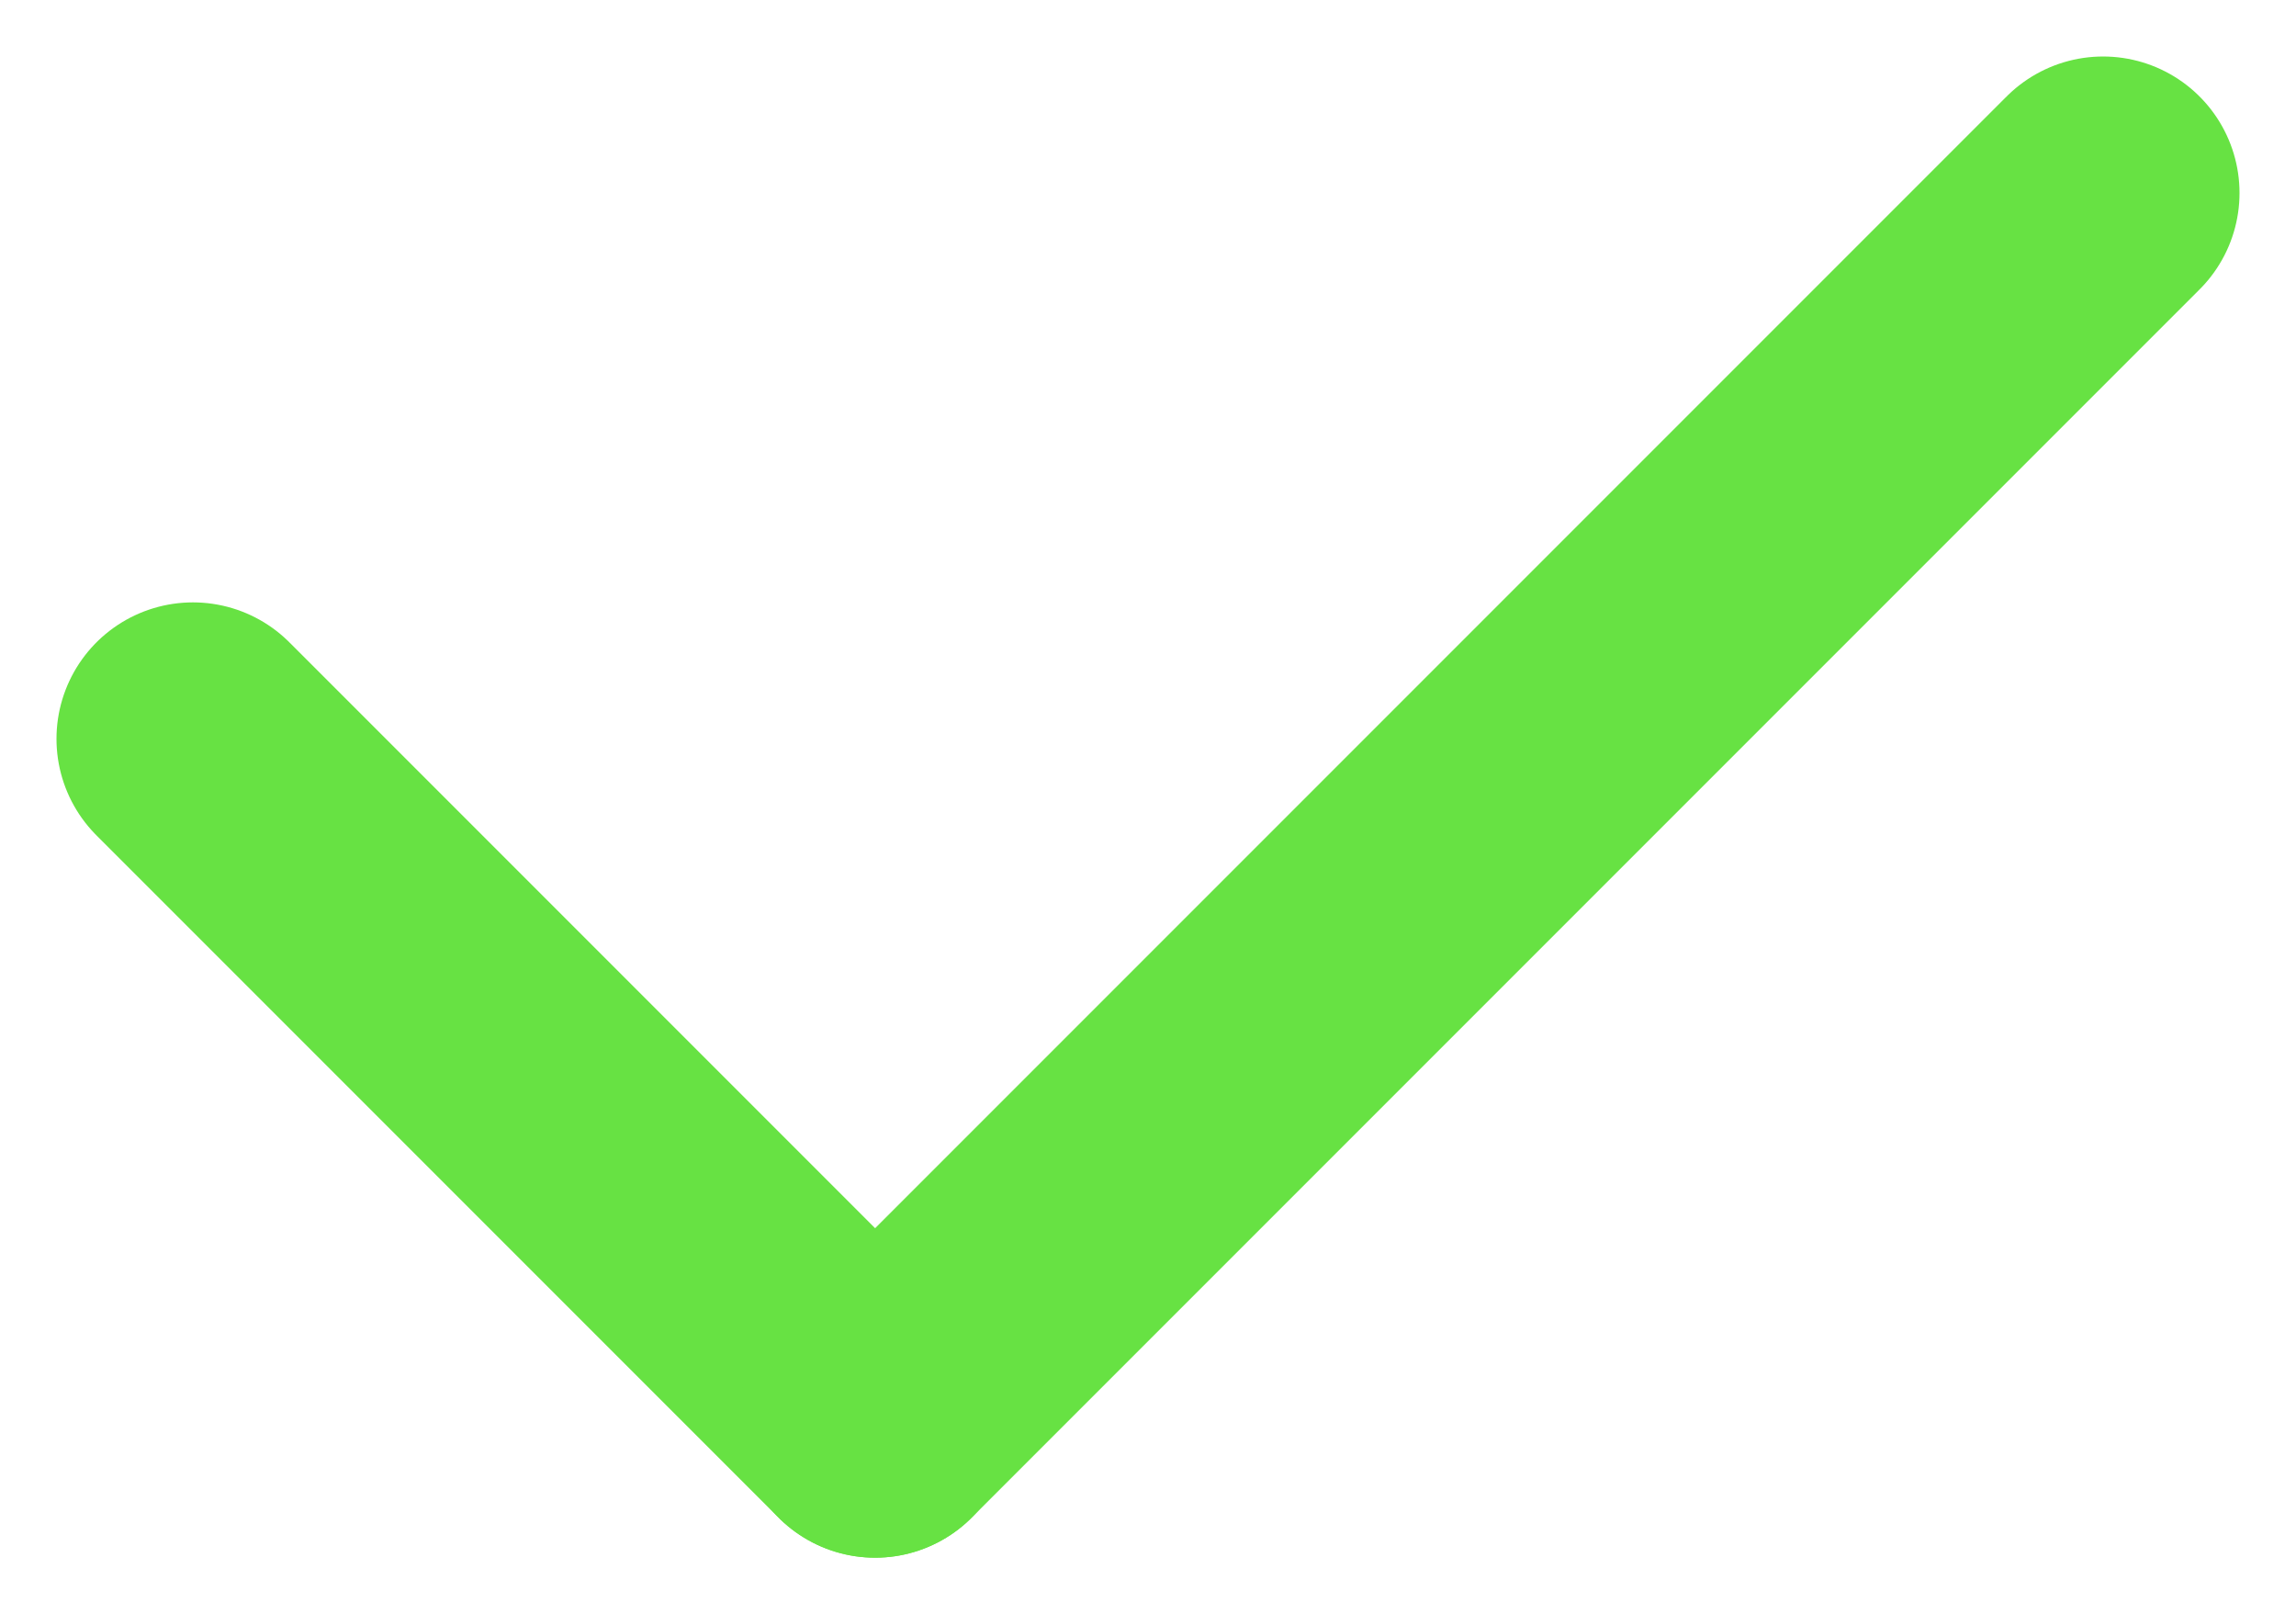
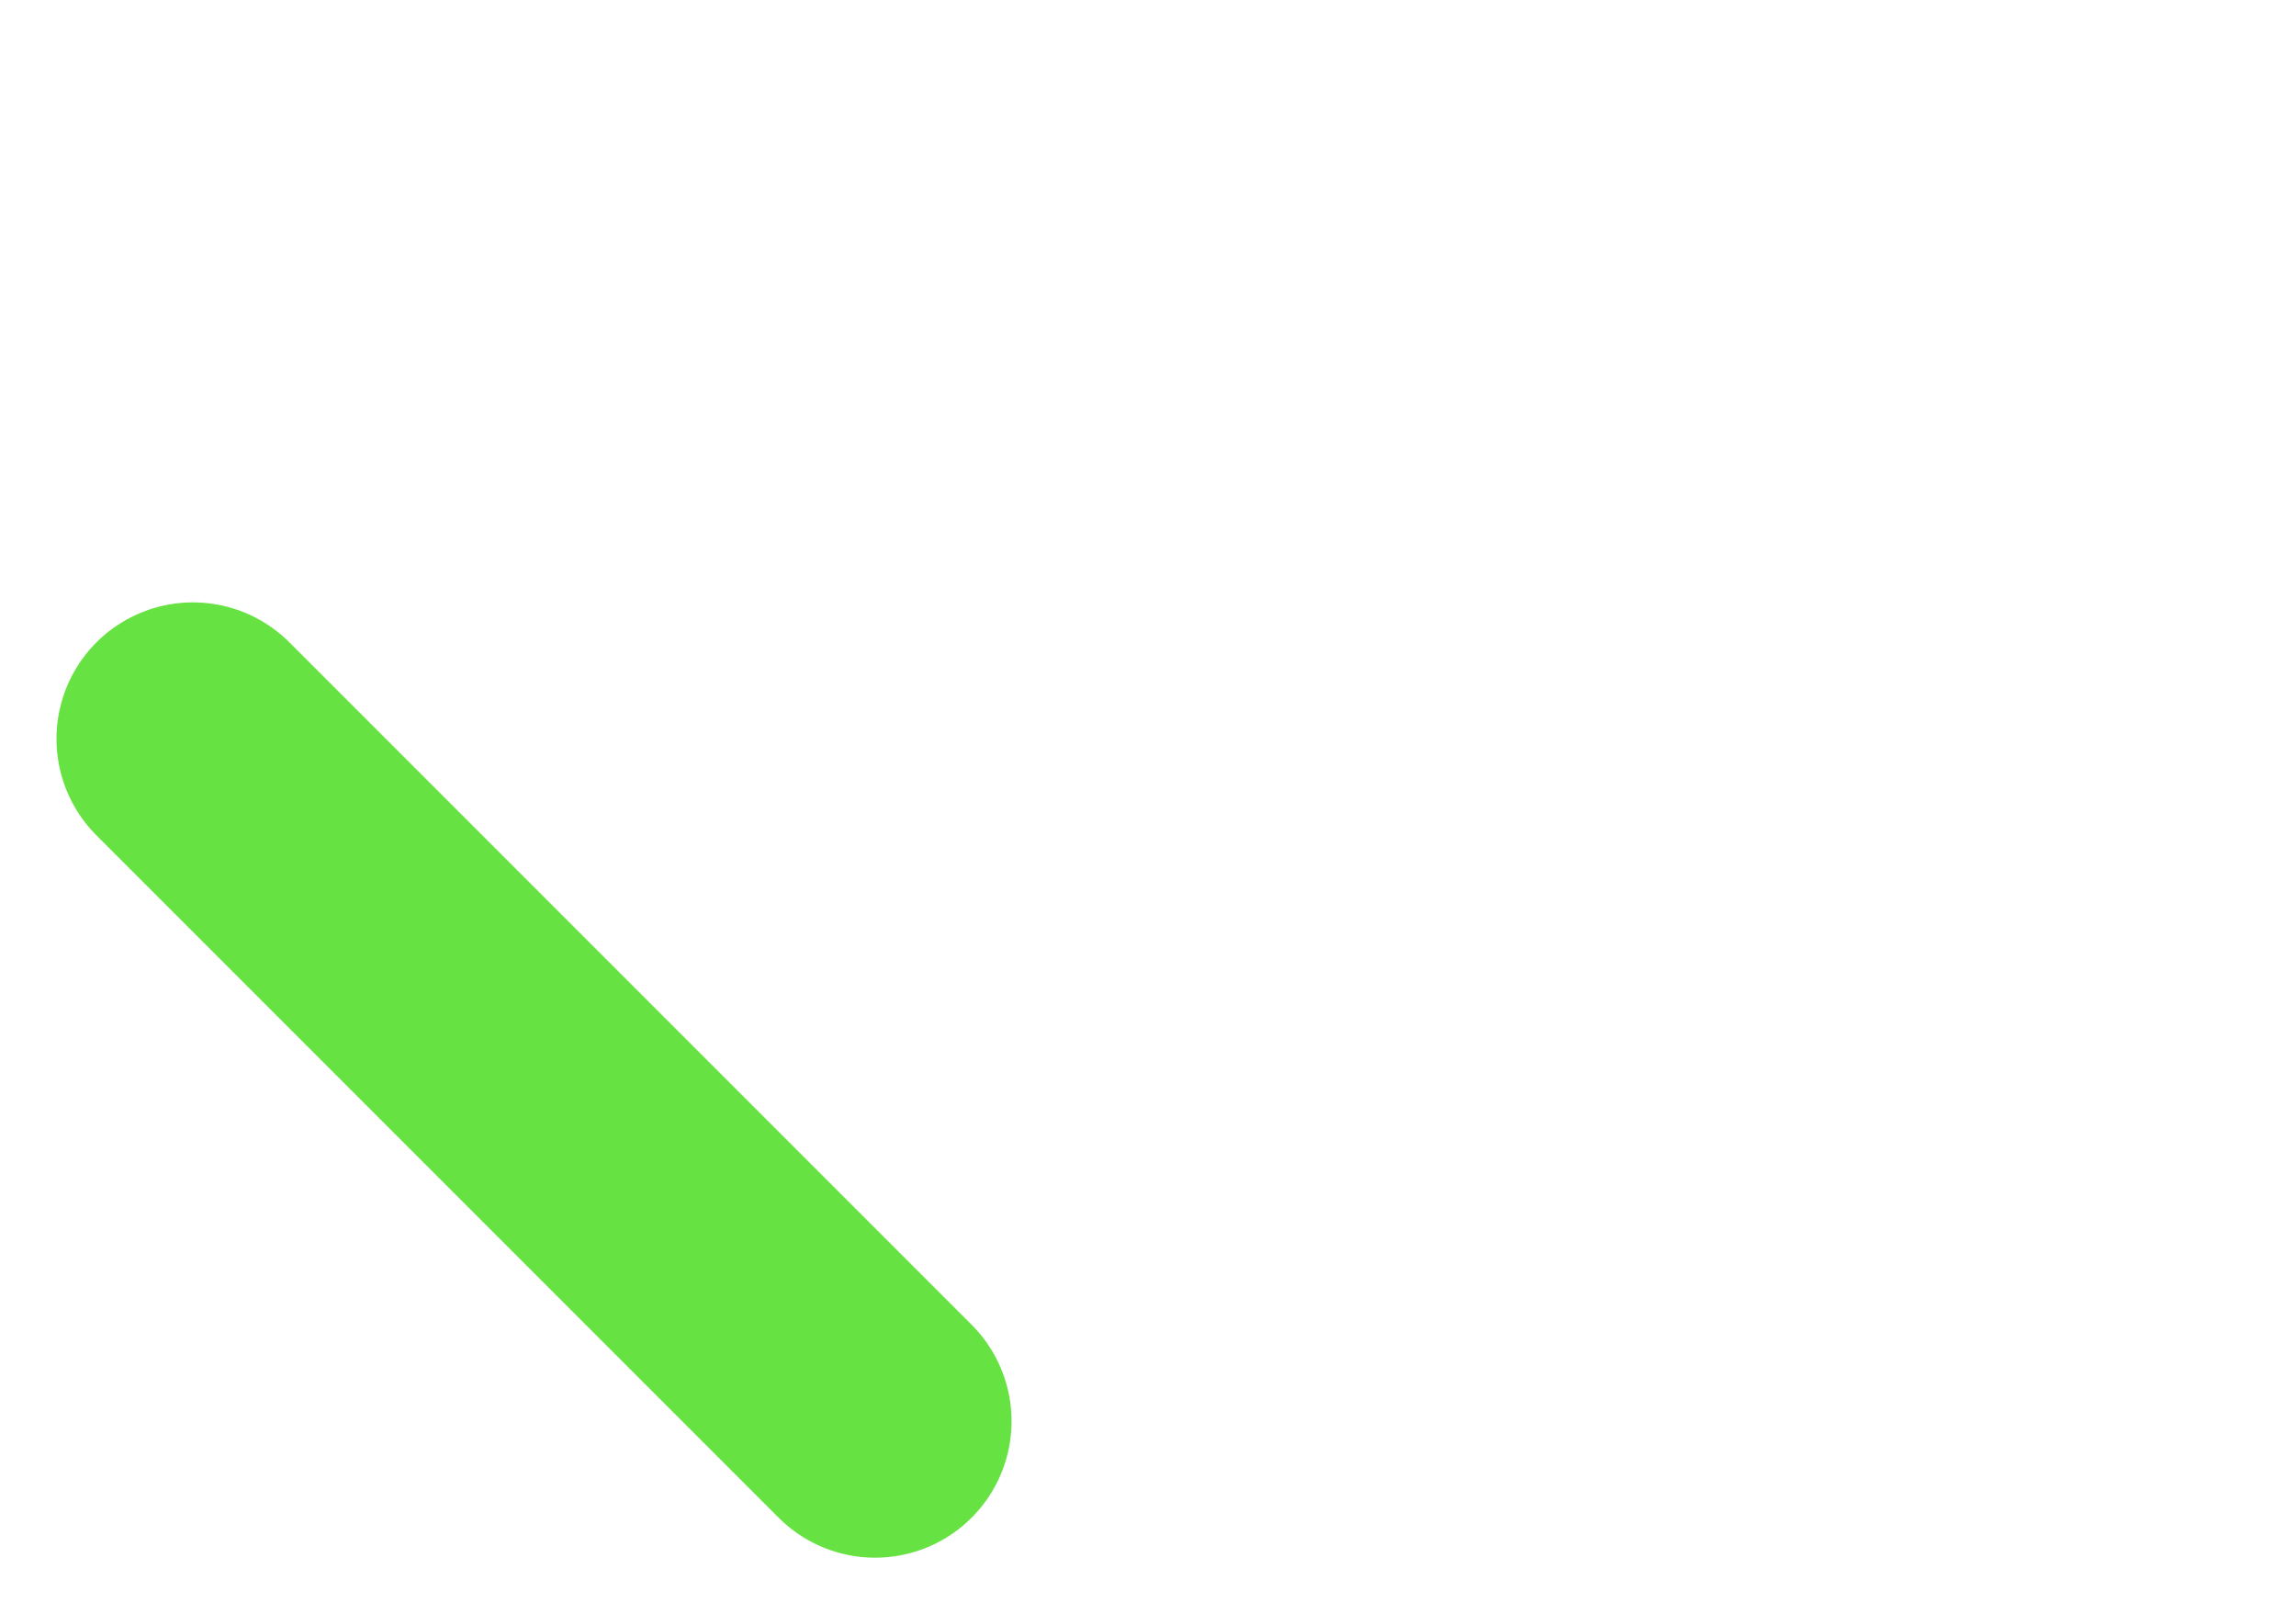
<svg xmlns="http://www.w3.org/2000/svg" width="16.828" height="11.828" viewBox="0 0 16.828 11.828">
  <g id="组_3804" data-name="组 3804" transform="translate(-795.086 -456.086)">
    <line id="直线_82" data-name="直线 82" x2="5" y2="5" transform="translate(796.5 461.5)" fill="none" stroke="#67e243" stroke-linecap="round" stroke-width="2" />
-     <line id="直线_83" data-name="直线 83" y1="9" x2="9" transform="translate(801.5 457.5)" fill="none" stroke="#67e243" stroke-linecap="round" stroke-width="2" />
  </g>
</svg>